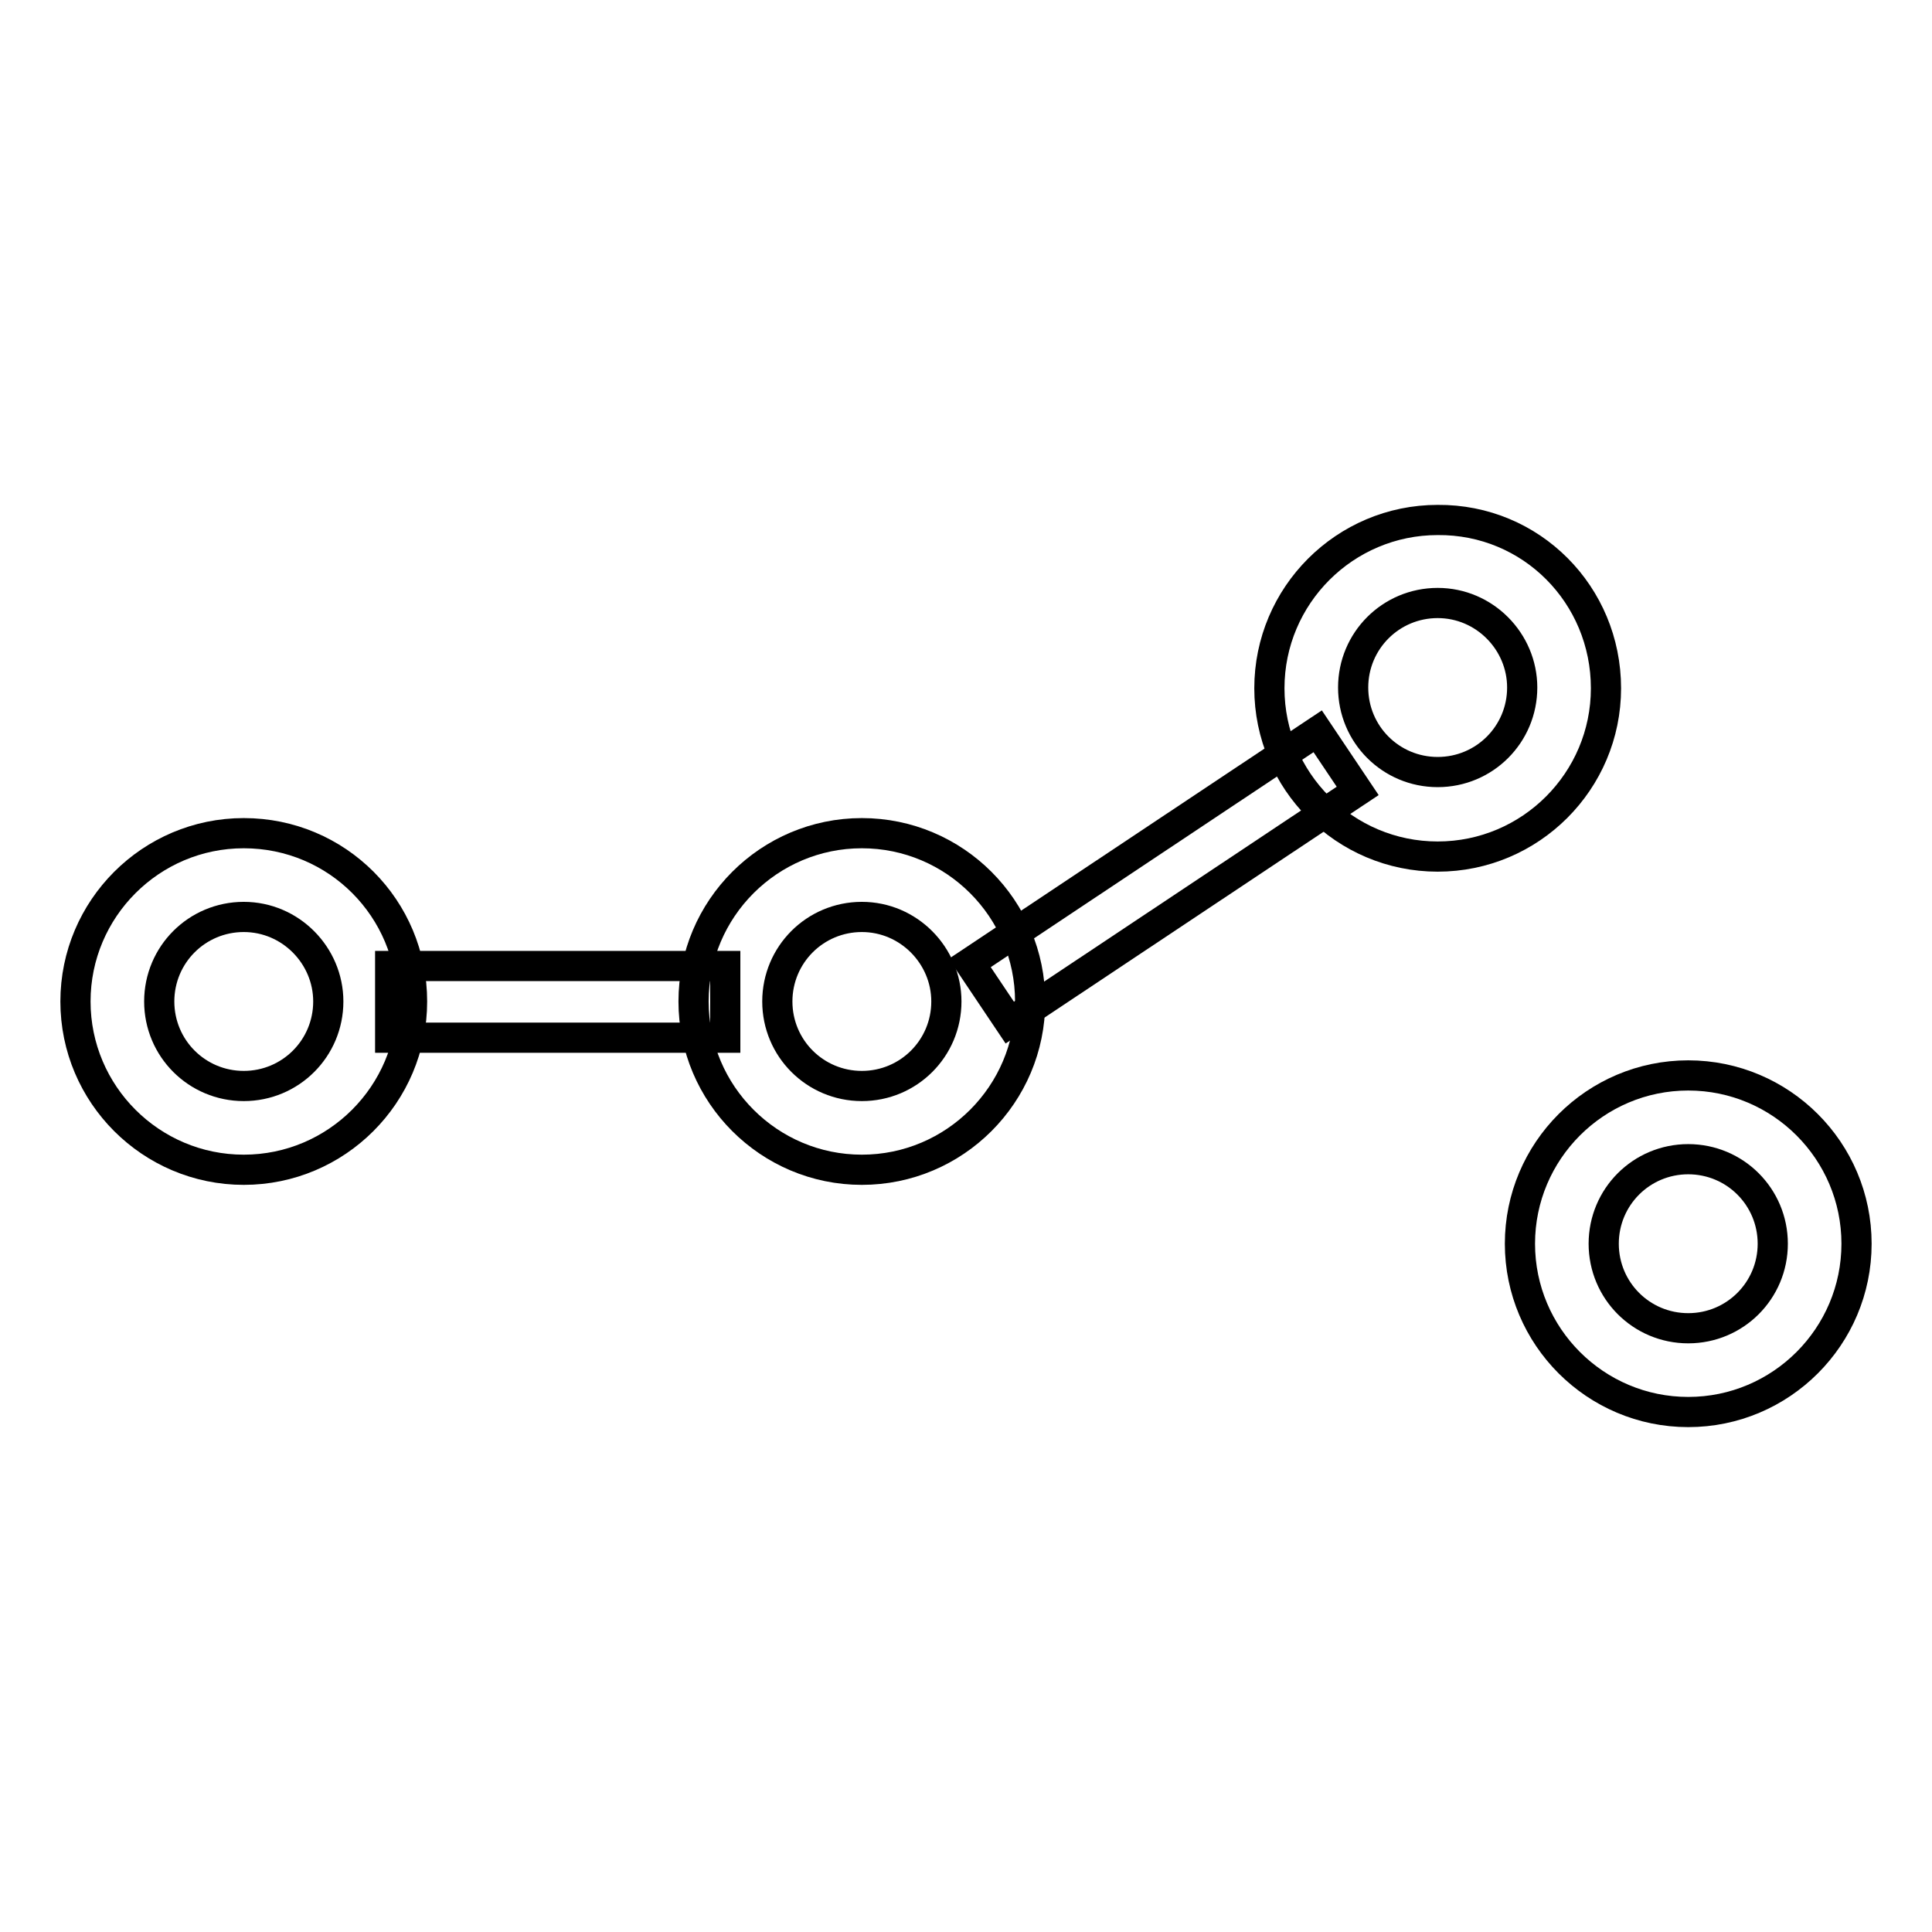
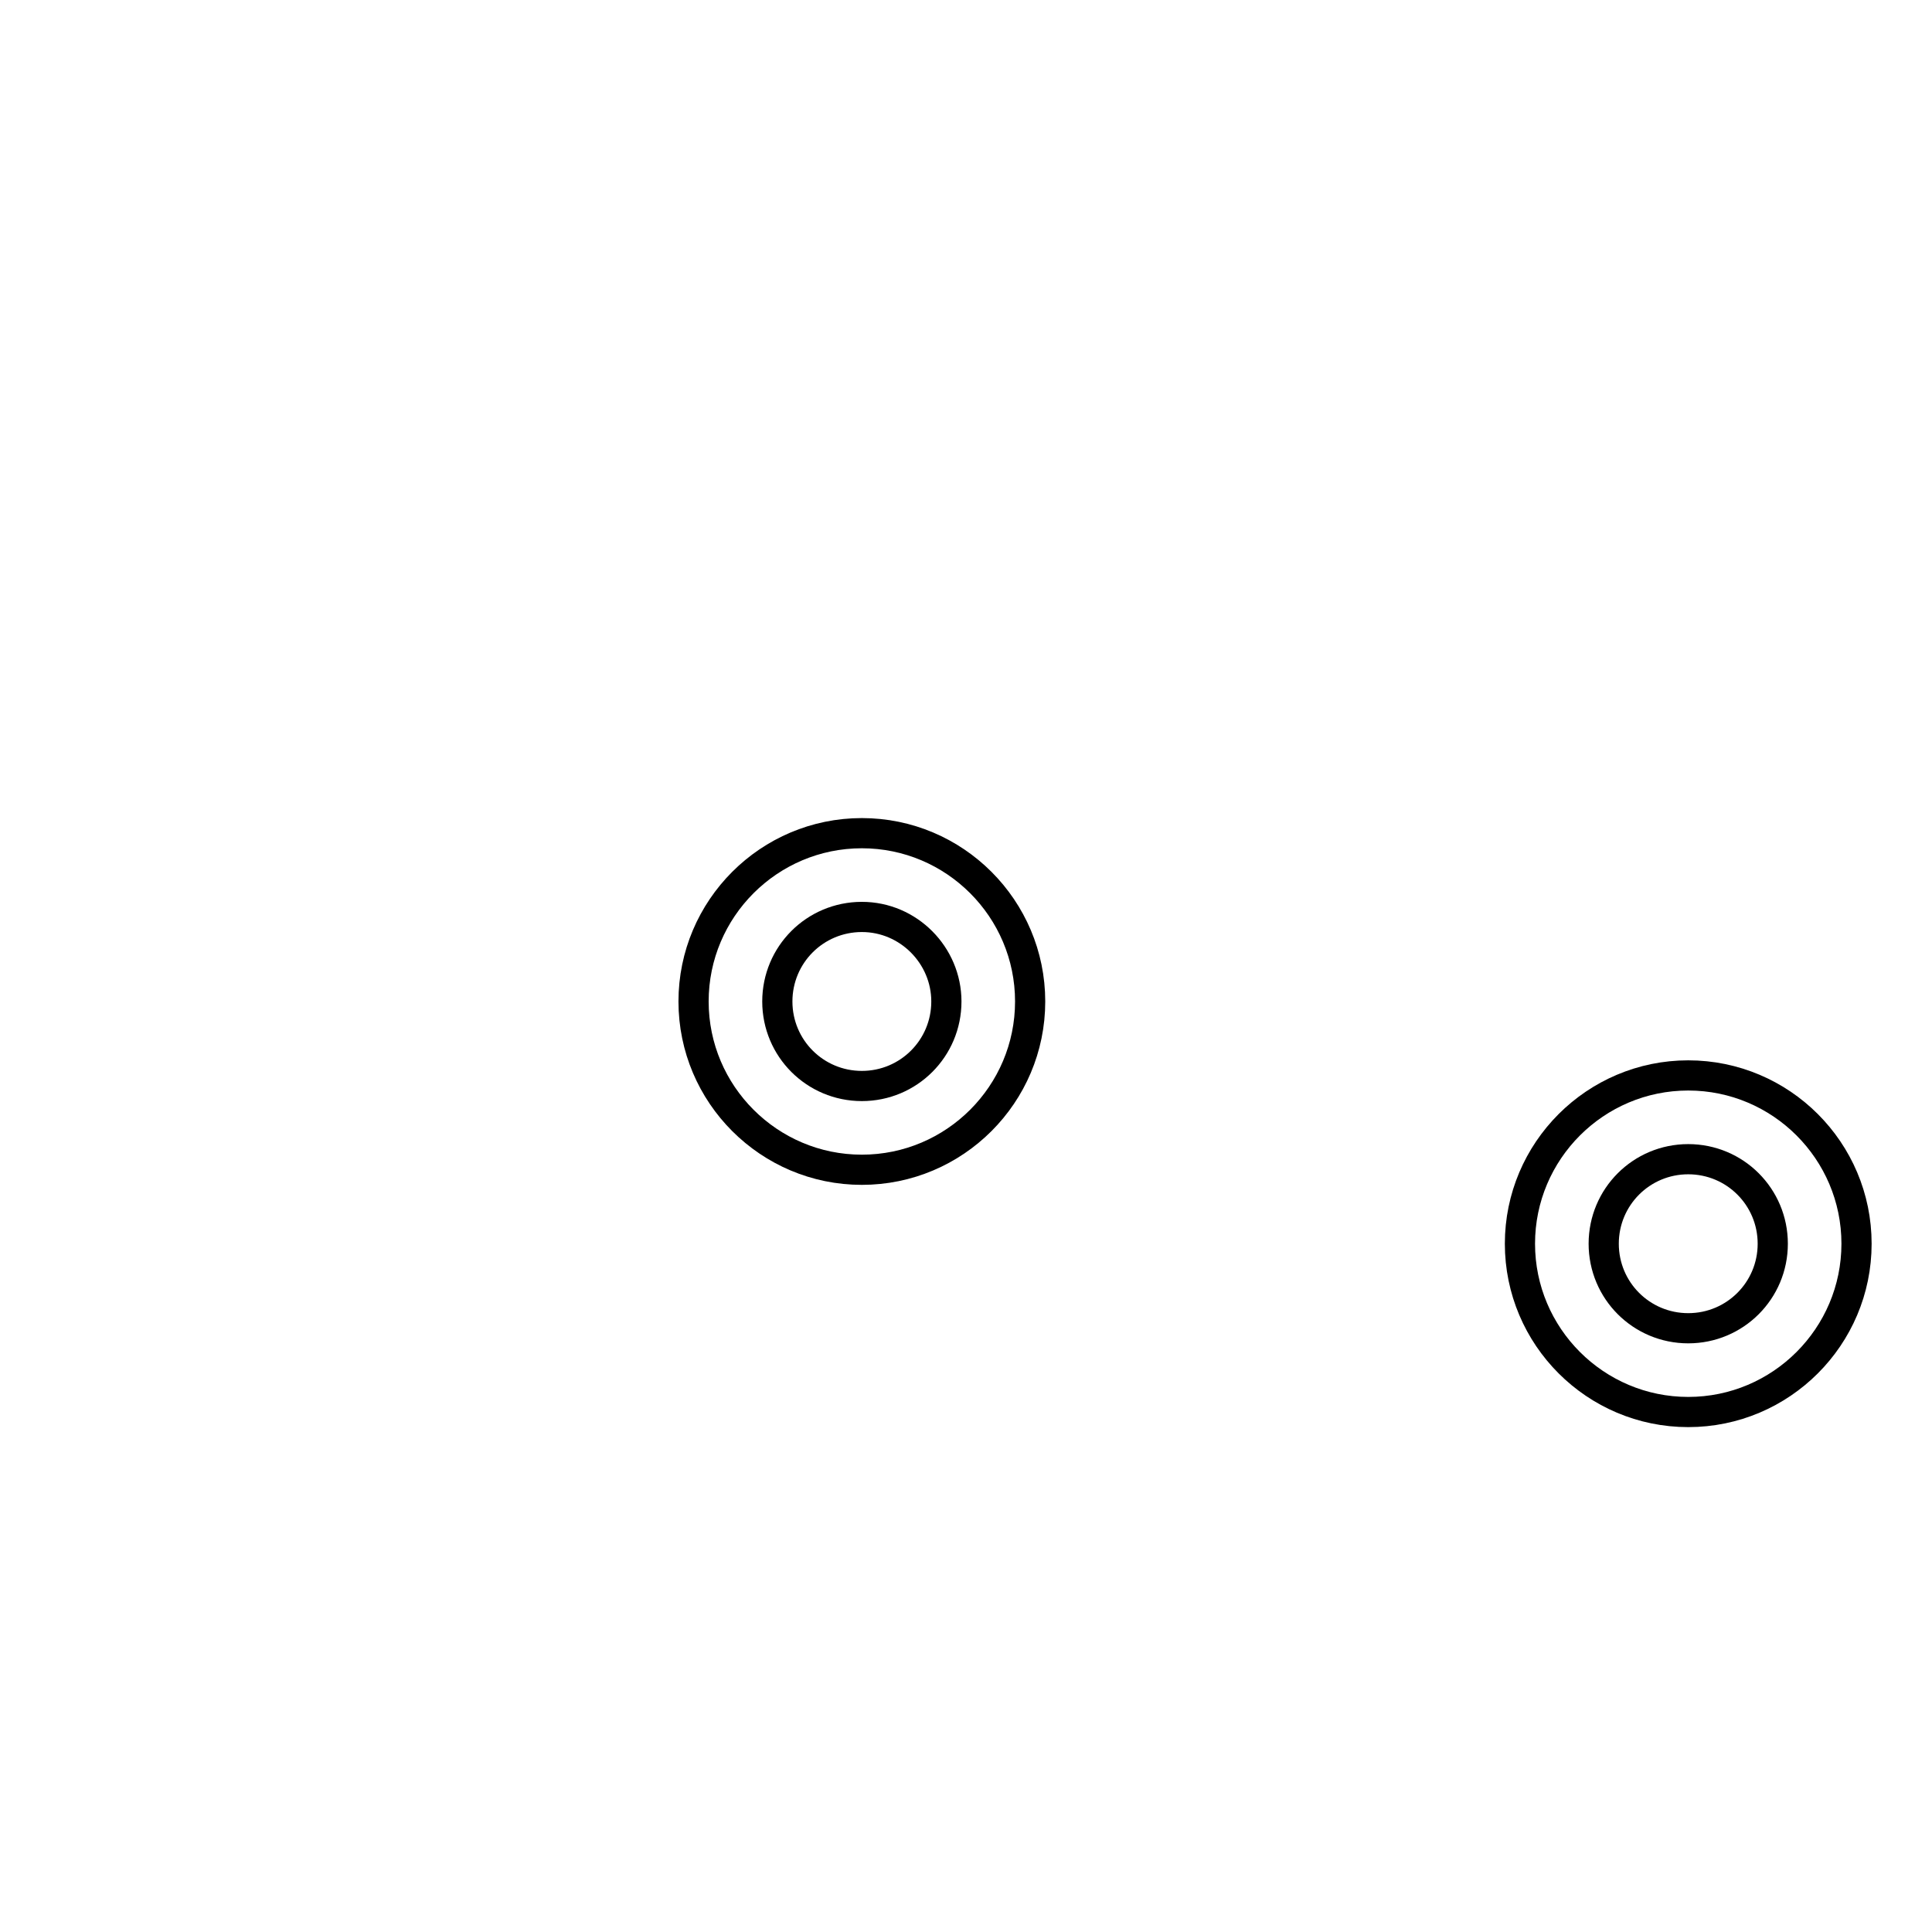
<svg xmlns="http://www.w3.org/2000/svg" version="1.1" x="0px" y="0px" viewBox="0 0 256 256" enable-background="new 0 0 256 256" xml:space="preserve">
  <g>
    <g>
-       <path stroke-width="4" fill-opacity="0" stroke="#000000" d="M54.6,132.7c0,12.3-10,22.3-22.3,22.3c-12.3,0-22.3-10-22.3-22.3c0-12.3,10-22.3,22.3-22.3C44.7,110.4,54.6,120.4,54.6,132.7z M32.3,121.5c-6.2,0-11.2,5-11.2,11.2s5,11.2,11.2,11.2c6.2,0,11.2-5,11.2-11.2C43.5,126.6,38.5,121.5,32.3,121.5z" />
      <path stroke-width="4" fill-opacity="0" stroke="#000000" d="M136.5,132.7c0,12.3-10,22.3-22.3,22.3s-22.3-10-22.3-22.3c0-12.3,10-22.3,22.3-22.3S136.5,120.4,136.5,132.7z M114.2,121.5c-6.2,0-11.2,5-11.2,11.2s5,11.2,11.2,11.2c6.2,0,11.2-5,11.2-11.2C125.4,126.6,120.4,121.5,114.2,121.5z" />
-       <path stroke-width="4" fill-opacity="0" stroke="#000000" d="M212.8,91.2c0,12.3-10,22.3-22.3,22.3c-12.3,0-22.3-10-22.3-22.3c0-12.3,10-22.3,22.3-22.3C202.9,68.8,212.8,78.8,212.8,91.2z M190.5,79.9c-6.2,0-11.2,5-11.2,11.2c0,6.2,5,11.2,11.2,11.2c6.2,0,11.2-5,11.2-11.2C201.7,85,196.7,79.9,190.5,79.9z" />
      <path stroke-width="4" fill-opacity="0" stroke="#000000" d="M246,164.8c0,12.3-10,22.3-22.3,22.3c-12.3,0-22.3-10-22.3-22.3s10-22.3,22.3-22.3C236,142.5,246,152.5,246,164.8z M223.7,153.6c-6.2,0-11.2,5-11.2,11.2s5,11.2,11.2,11.2c6.2,0,11.2-5,11.2-11.2S229.9,153.6,223.7,153.6z" />
-       <path stroke-width="4" fill-opacity="0" stroke="#000000" d="M51.7,128h44.4v9.5H51.7V128z" />
-       <path stroke-width="4" fill-opacity="0" stroke="#000000" d="M128.5,127.6l46.1-30.7l5.3,7.9l-46.1,30.7L128.5,127.6L128.5,127.6z" />
    </g>
  </g>
</svg>